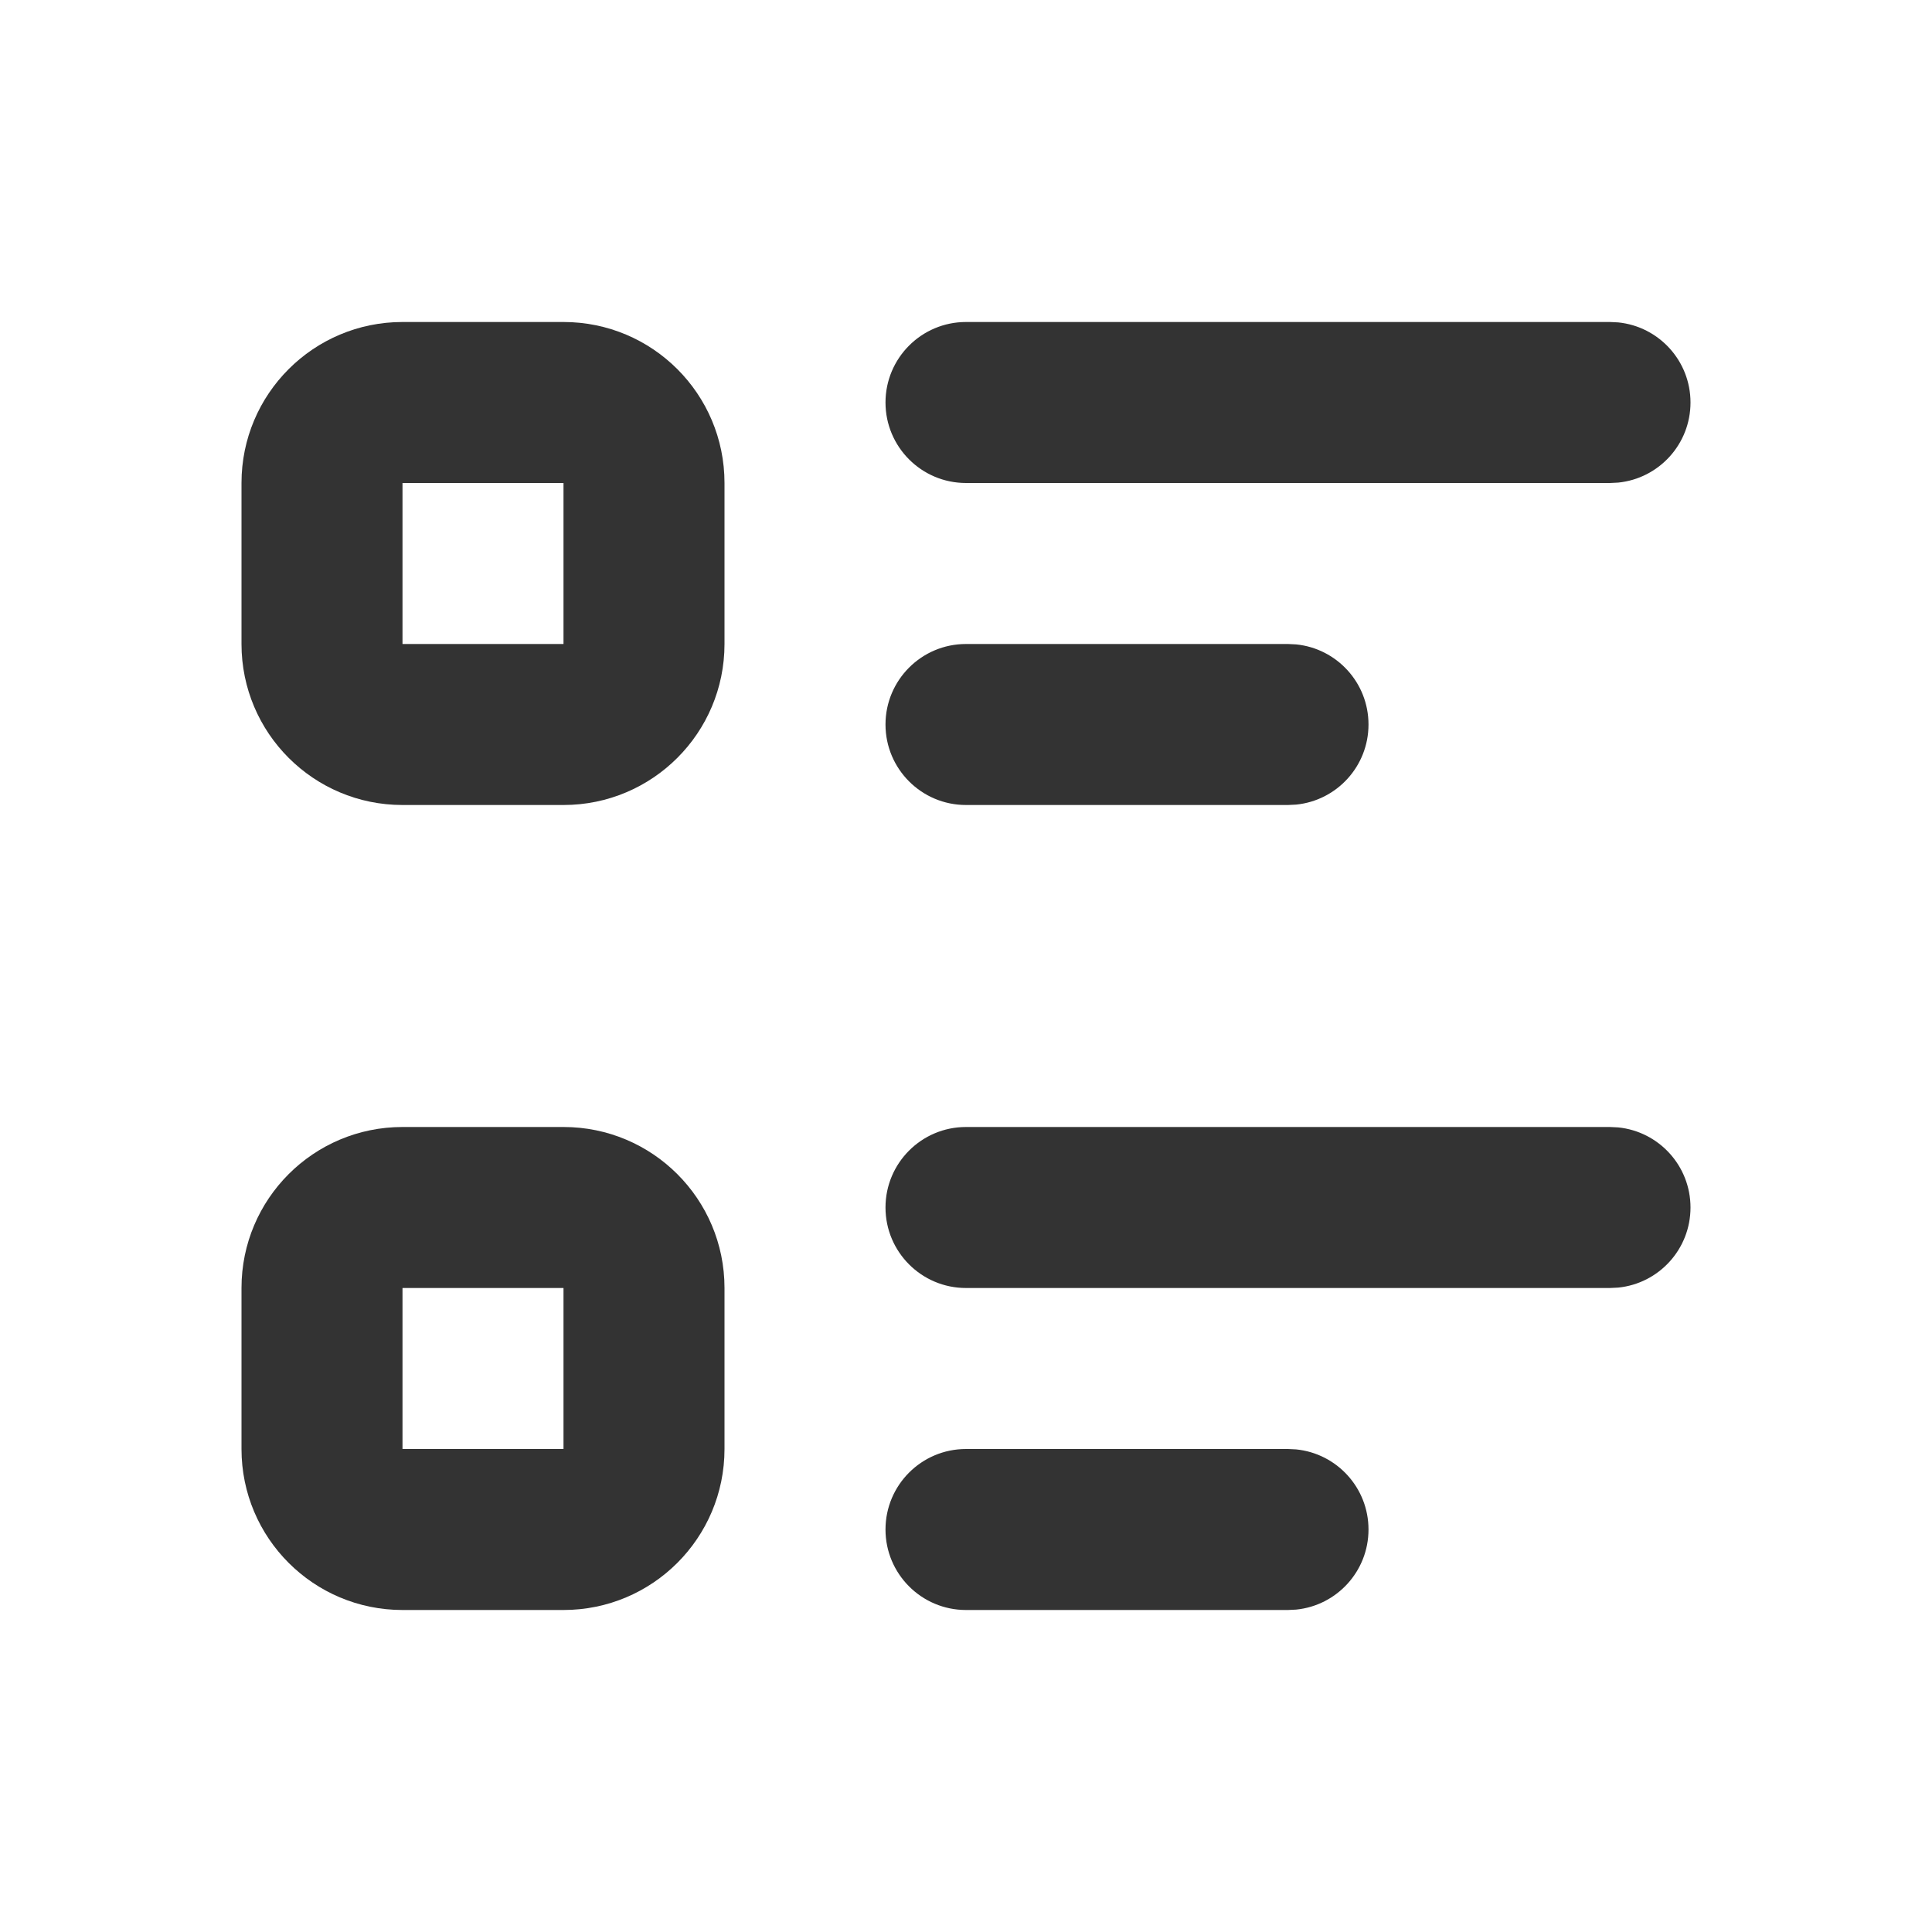
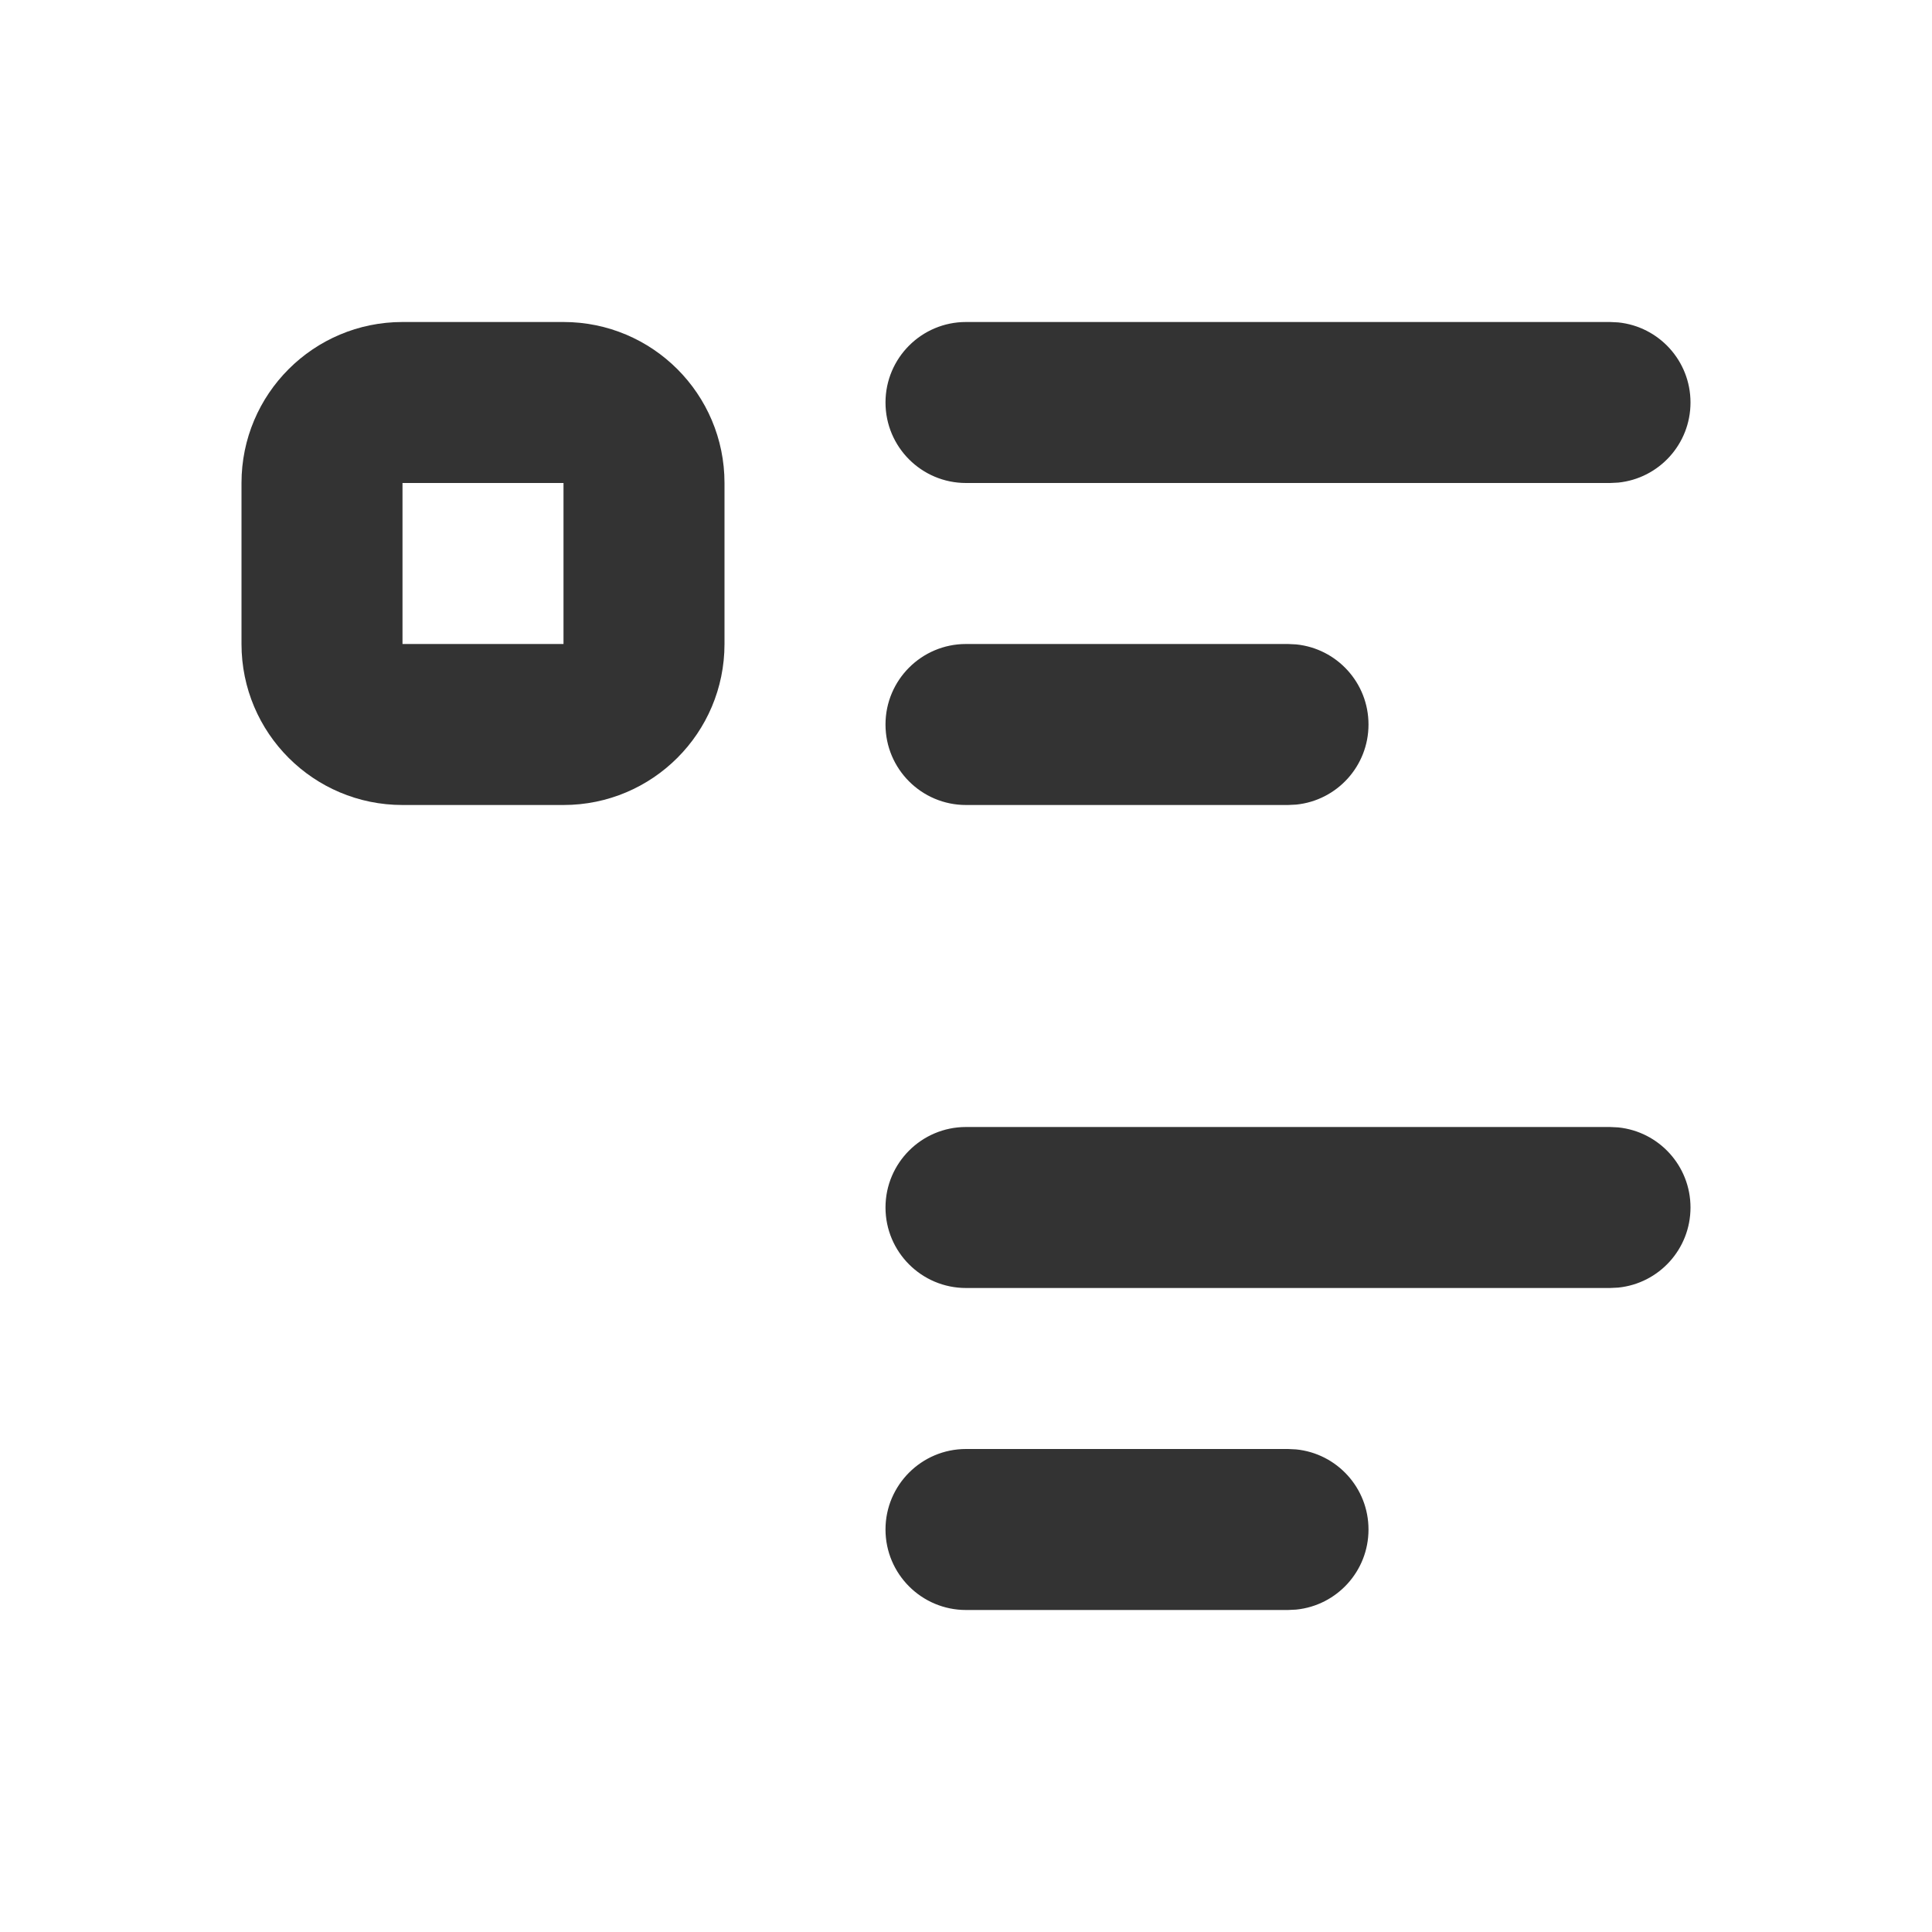
<svg xmlns="http://www.w3.org/2000/svg" width="24" height="24" viewBox="0 0 24 24" fill="none">
  <path d="M5 6V8H7V6H5ZM9 8C9 9.105 8.105 10 7 10H5C3.895 10 3 9.105 3 8V6C3 4.895 3.895 4 5 4H7C8.105 4 9 4.895 9 6V8Z" fill="#333333" />
-   <path d="M5 16V18H7V16H5ZM9 18C9 19.105 8.105 20 7 20H5C3.895 20 3 19.105 3 18V16C3 14.895 3.895 14 5 14H7C8.105 14 9 14.895 9 16V18Z" fill="#333333" />
  <path d="M20 4L20.102 4.005C20.607 4.056 21 4.482 21 5C21 5.518 20.607 5.944 20.102 5.995L20 6H12C11.448 6 11 5.552 11 5C11 4.448 11.448 4 12 4H20Z" fill="#333333" />
  <path d="M20 14L20.102 14.005C20.607 14.056 21 14.482 21 15C21 15.518 20.607 15.944 20.102 15.995L20 16H12C11.448 16 11 15.552 11 15C11 14.448 11.448 14 12 14H20Z" fill="#333333" />
  <path d="M16 8L16.102 8.005C16.607 8.056 17 8.482 17 9C17 9.518 16.607 9.944 16.102 9.995L16 10H12C11.448 10 11 9.552 11 9C11 8.448 11.448 8 12 8H16Z" fill="#333333" />
  <path d="M16 18L16.102 18.005C16.607 18.056 17 18.482 17 19C17 19.518 16.607 19.944 16.102 19.995L16 20H12C11.448 20 11 19.552 11 19C11 18.448 11.448 18 12 18H16Z" fill="#333333" />
</svg>